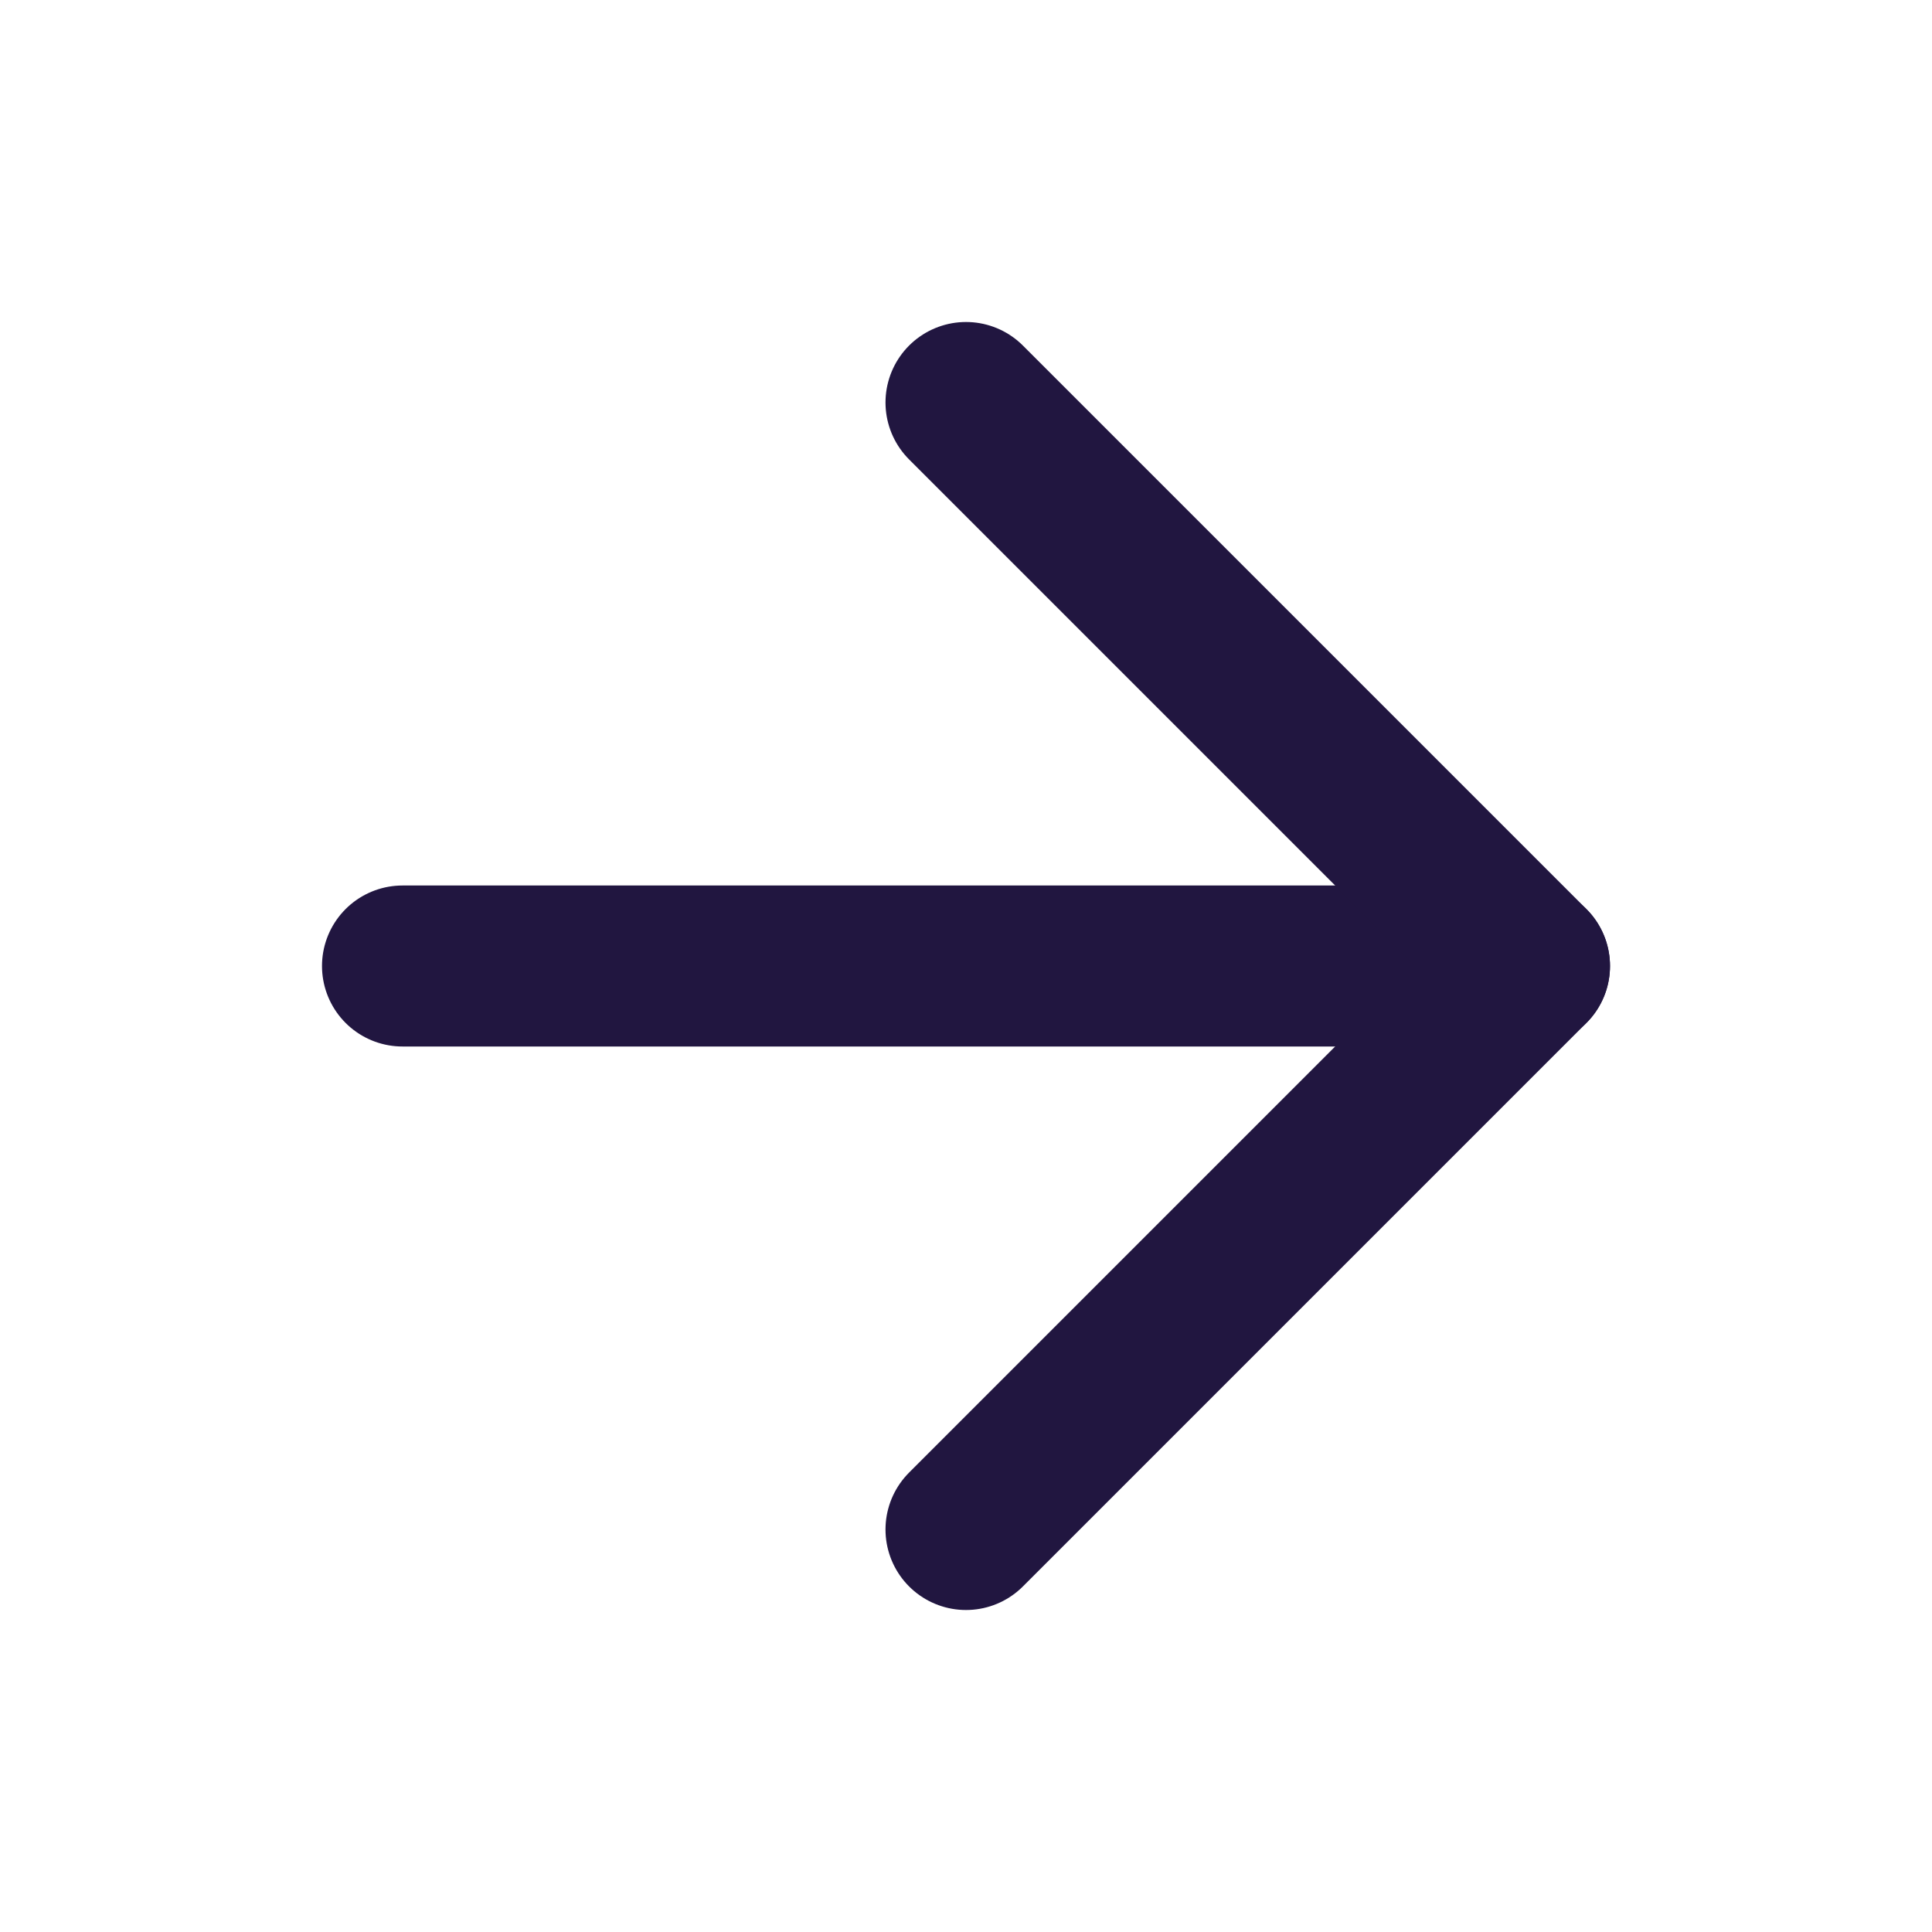
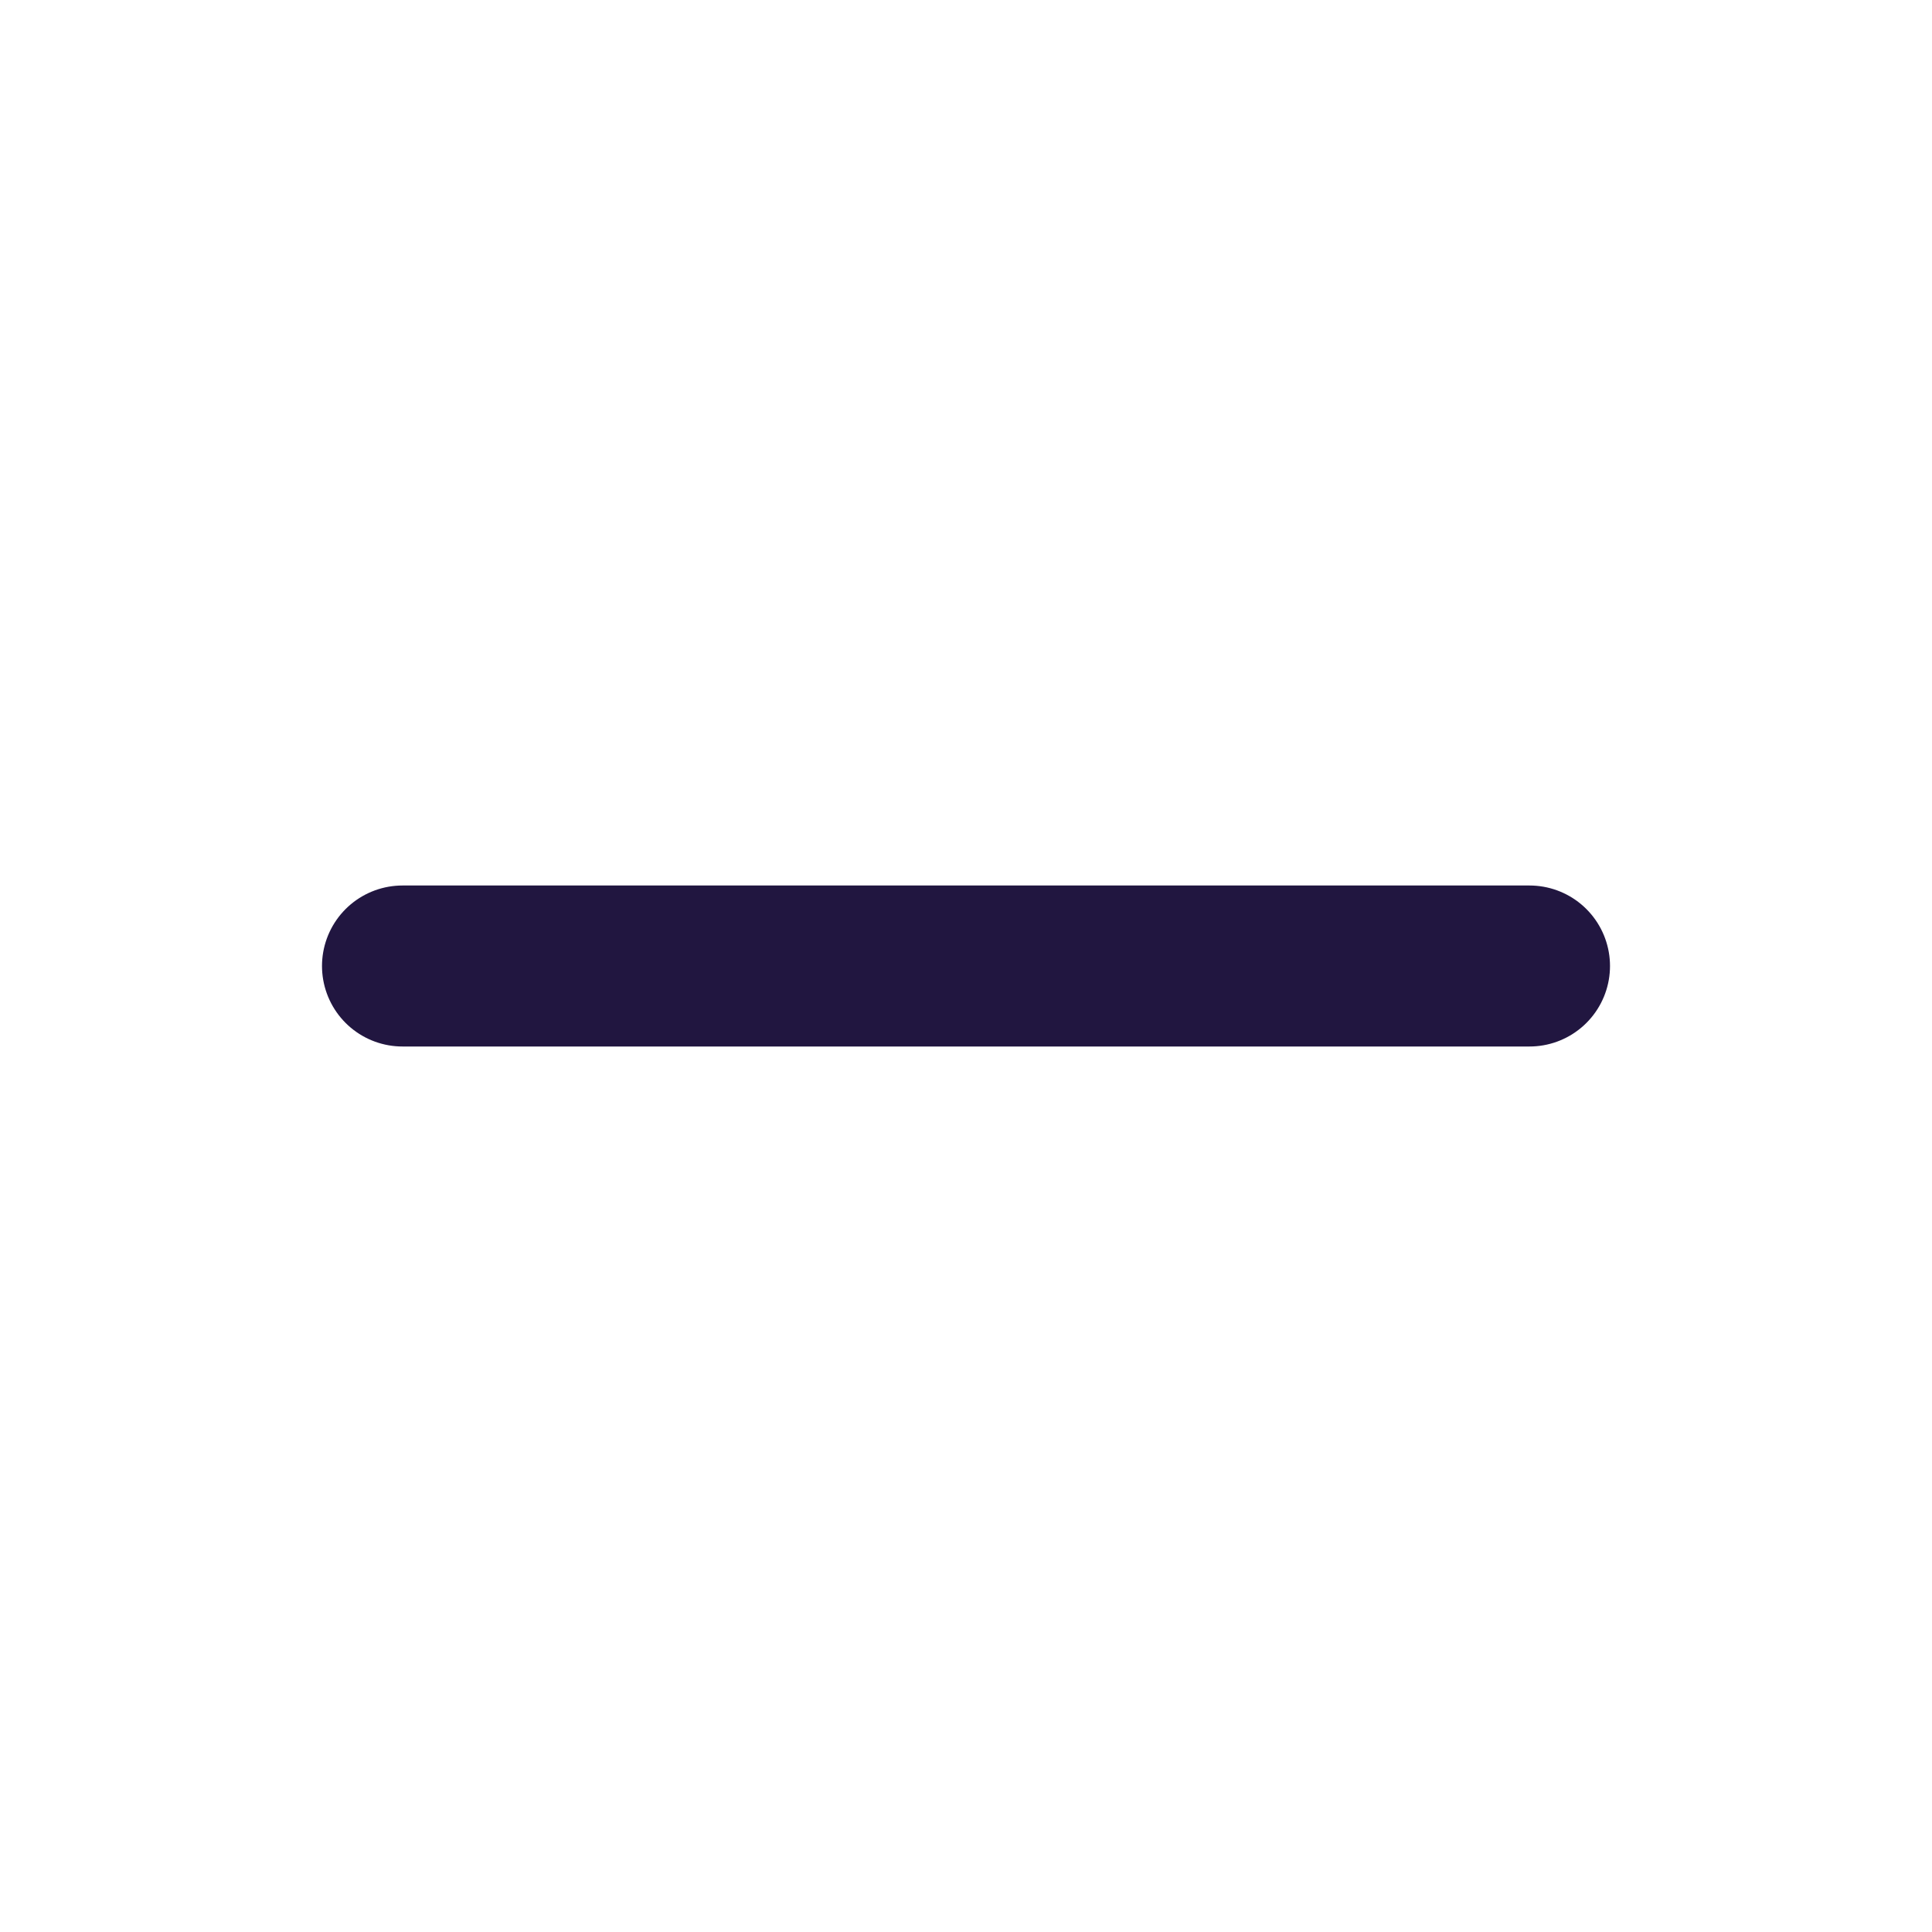
<svg xmlns="http://www.w3.org/2000/svg" width="24" height="24" viewBox="0 0 24 24" fill="none">
  <path d="M5 12H19" stroke="#211640" stroke-width="2" stroke-linecap="round" stroke-linejoin="round" />
-   <path d="M12 5L19 12L12 19" stroke="#211640" stroke-width="2" stroke-linecap="round" stroke-linejoin="round" />
</svg>